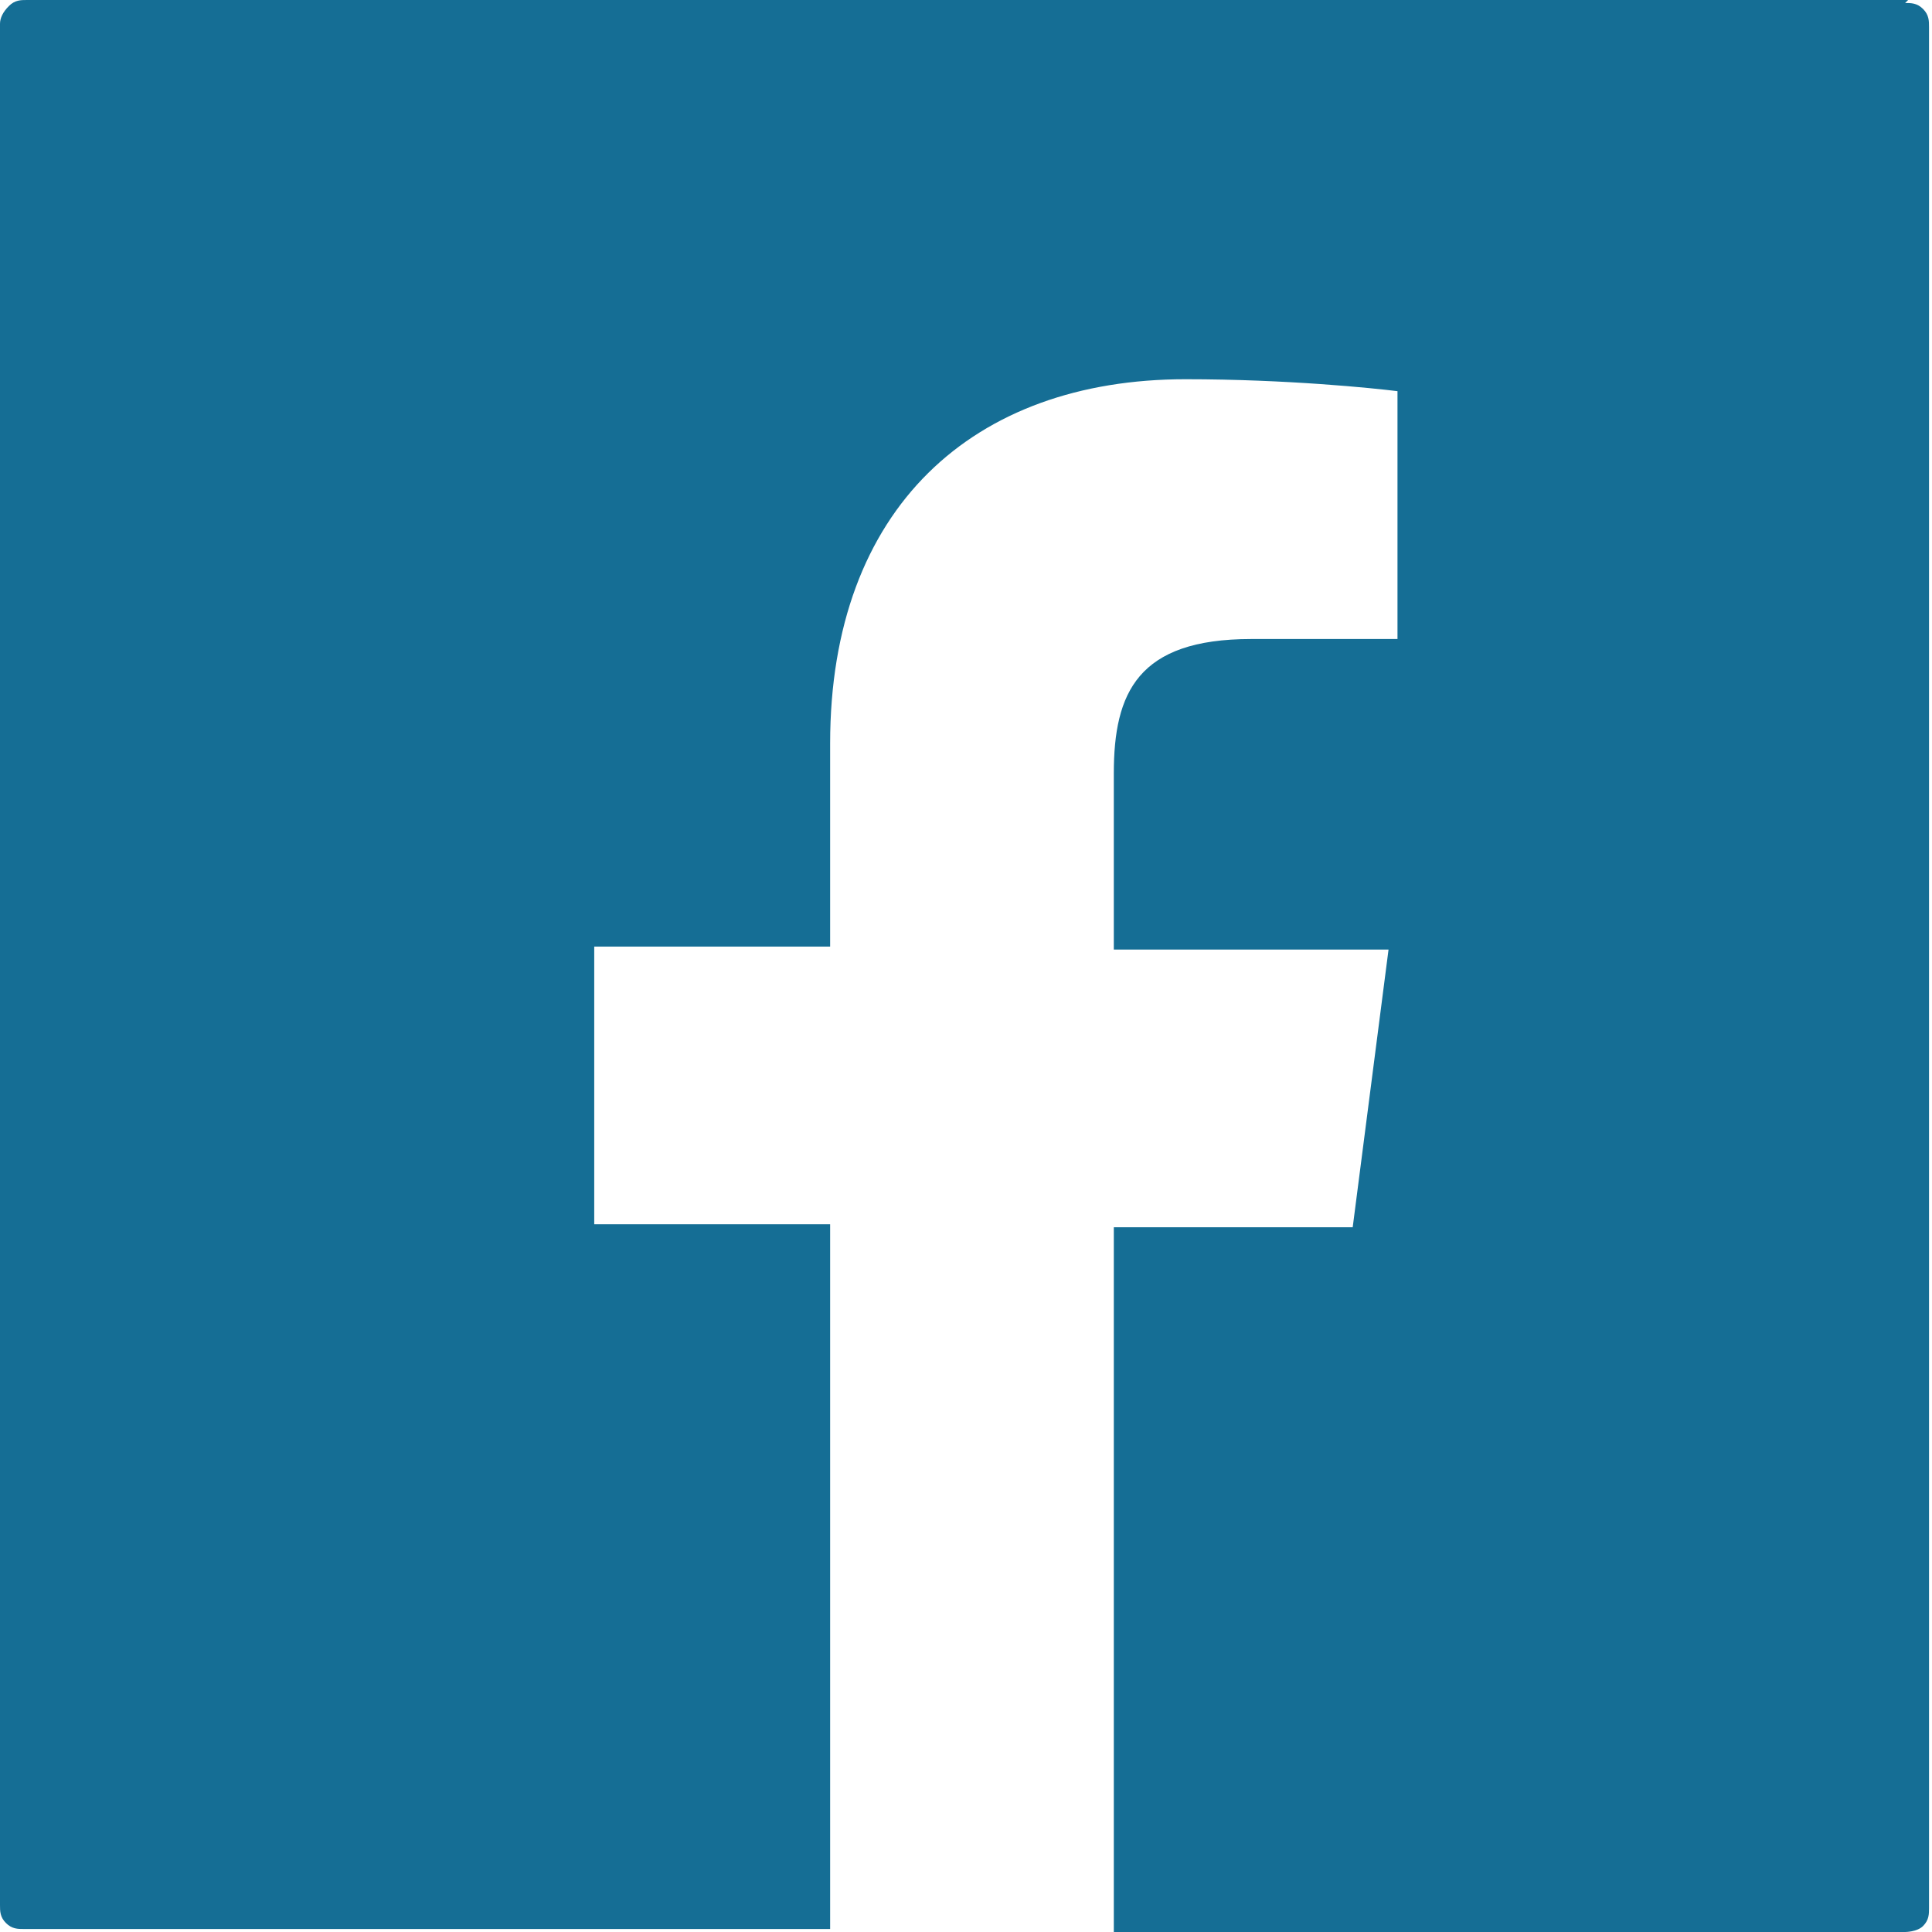
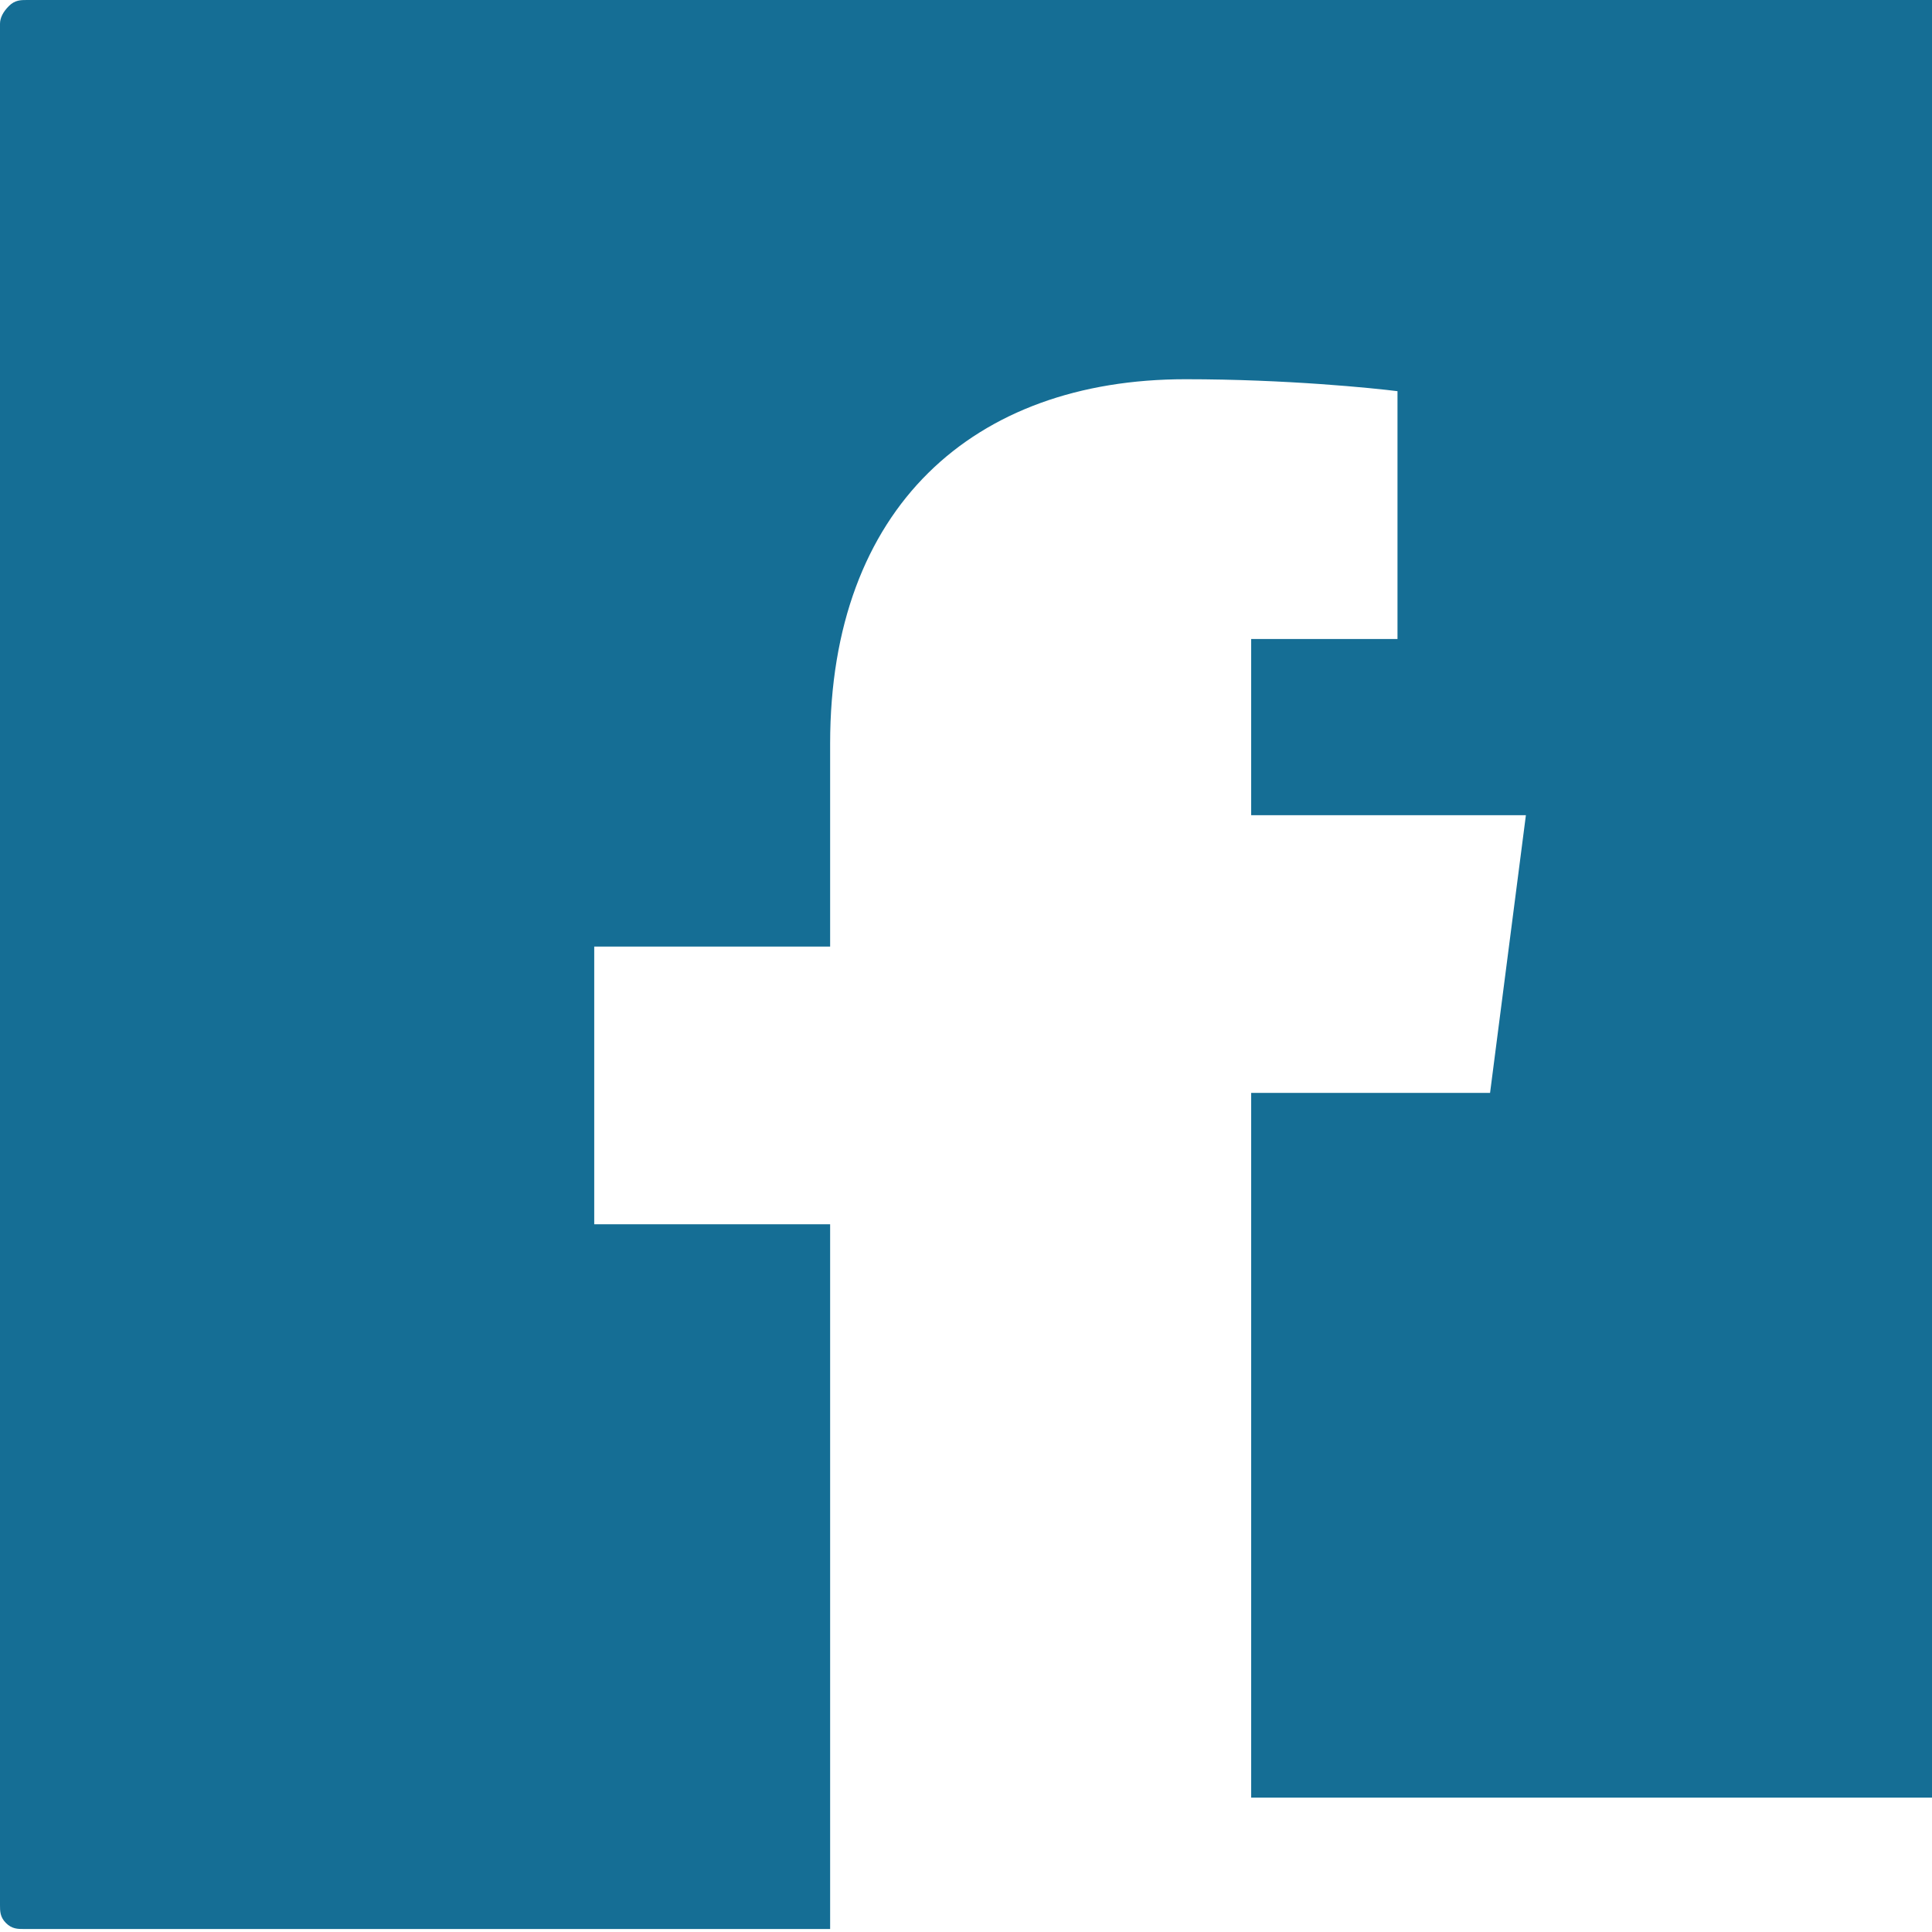
<svg xmlns="http://www.w3.org/2000/svg" id="_レイヤー_2" data-name="レイヤー_2" viewBox="0 0 6.47 6.47">
  <defs>
    <style>
      .cls-1 {
        fill: #156e95;
      }
    </style>
  </defs>
  <g id="_レイヤー_2-2" data-name="レイヤー_2">
    <g>
-       <path class="cls-1" d="M6.39,0h-3.15S.09,0,.09,0c-.02,0-.04,0-.06.02C.01.04,0,.06,0,.08v3.15S0,6.38,0,6.38c0,.02,0,.04.02.06.02.02.04.02.06.02h2.7s0-2.36,0-2.36h-.79s0-.93,0-.93h.79s0-.68,0-.68c0-.79.48-1.22,1.19-1.22.34,0,.63.03.71.04v.83s-.49,0-.49,0c-.38,0-.46.18-.46.45v.59s.92,0,.92,0l-.12.93h-.8s0,2.36,0,2.36h2.65s.04,0,.06-.02c.02-.02.02-.04.02-.06v-3.15s0-3.15,0-3.15c0-.02,0-.04-.02-.06-.02-.02-.04-.02-.06-.02Z" />
-       <polygon class="cls-1" points="2.78 6.47 2.78 6.47 3.74 6.47 3.74 6.47 3.23 6.47 2.78 6.47" />
+       <path class="cls-1" d="M6.39,0h-3.15S.09,0,.09,0c-.02,0-.04,0-.06.02C.01.04,0,.06,0,.08v3.15S0,6.38,0,6.38c0,.02,0,.04.02.06.02.02.04.02.06.02h2.7s0-2.36,0-2.36h-.79s0-.93,0-.93h.79s0-.68,0-.68c0-.79.48-1.22,1.19-1.22.34,0,.63.03.71.04v.83s-.49,0-.49,0v.59s.92,0,.92,0l-.12.93h-.8s0,2.36,0,2.36h2.65s.04,0,.06-.02c.02-.02.02-.04.02-.06v-3.15s0-3.15,0-3.15c0-.02,0-.04-.02-.06-.02-.02-.04-.02-.06-.02Z" />
    </g>
  </g>
</svg>